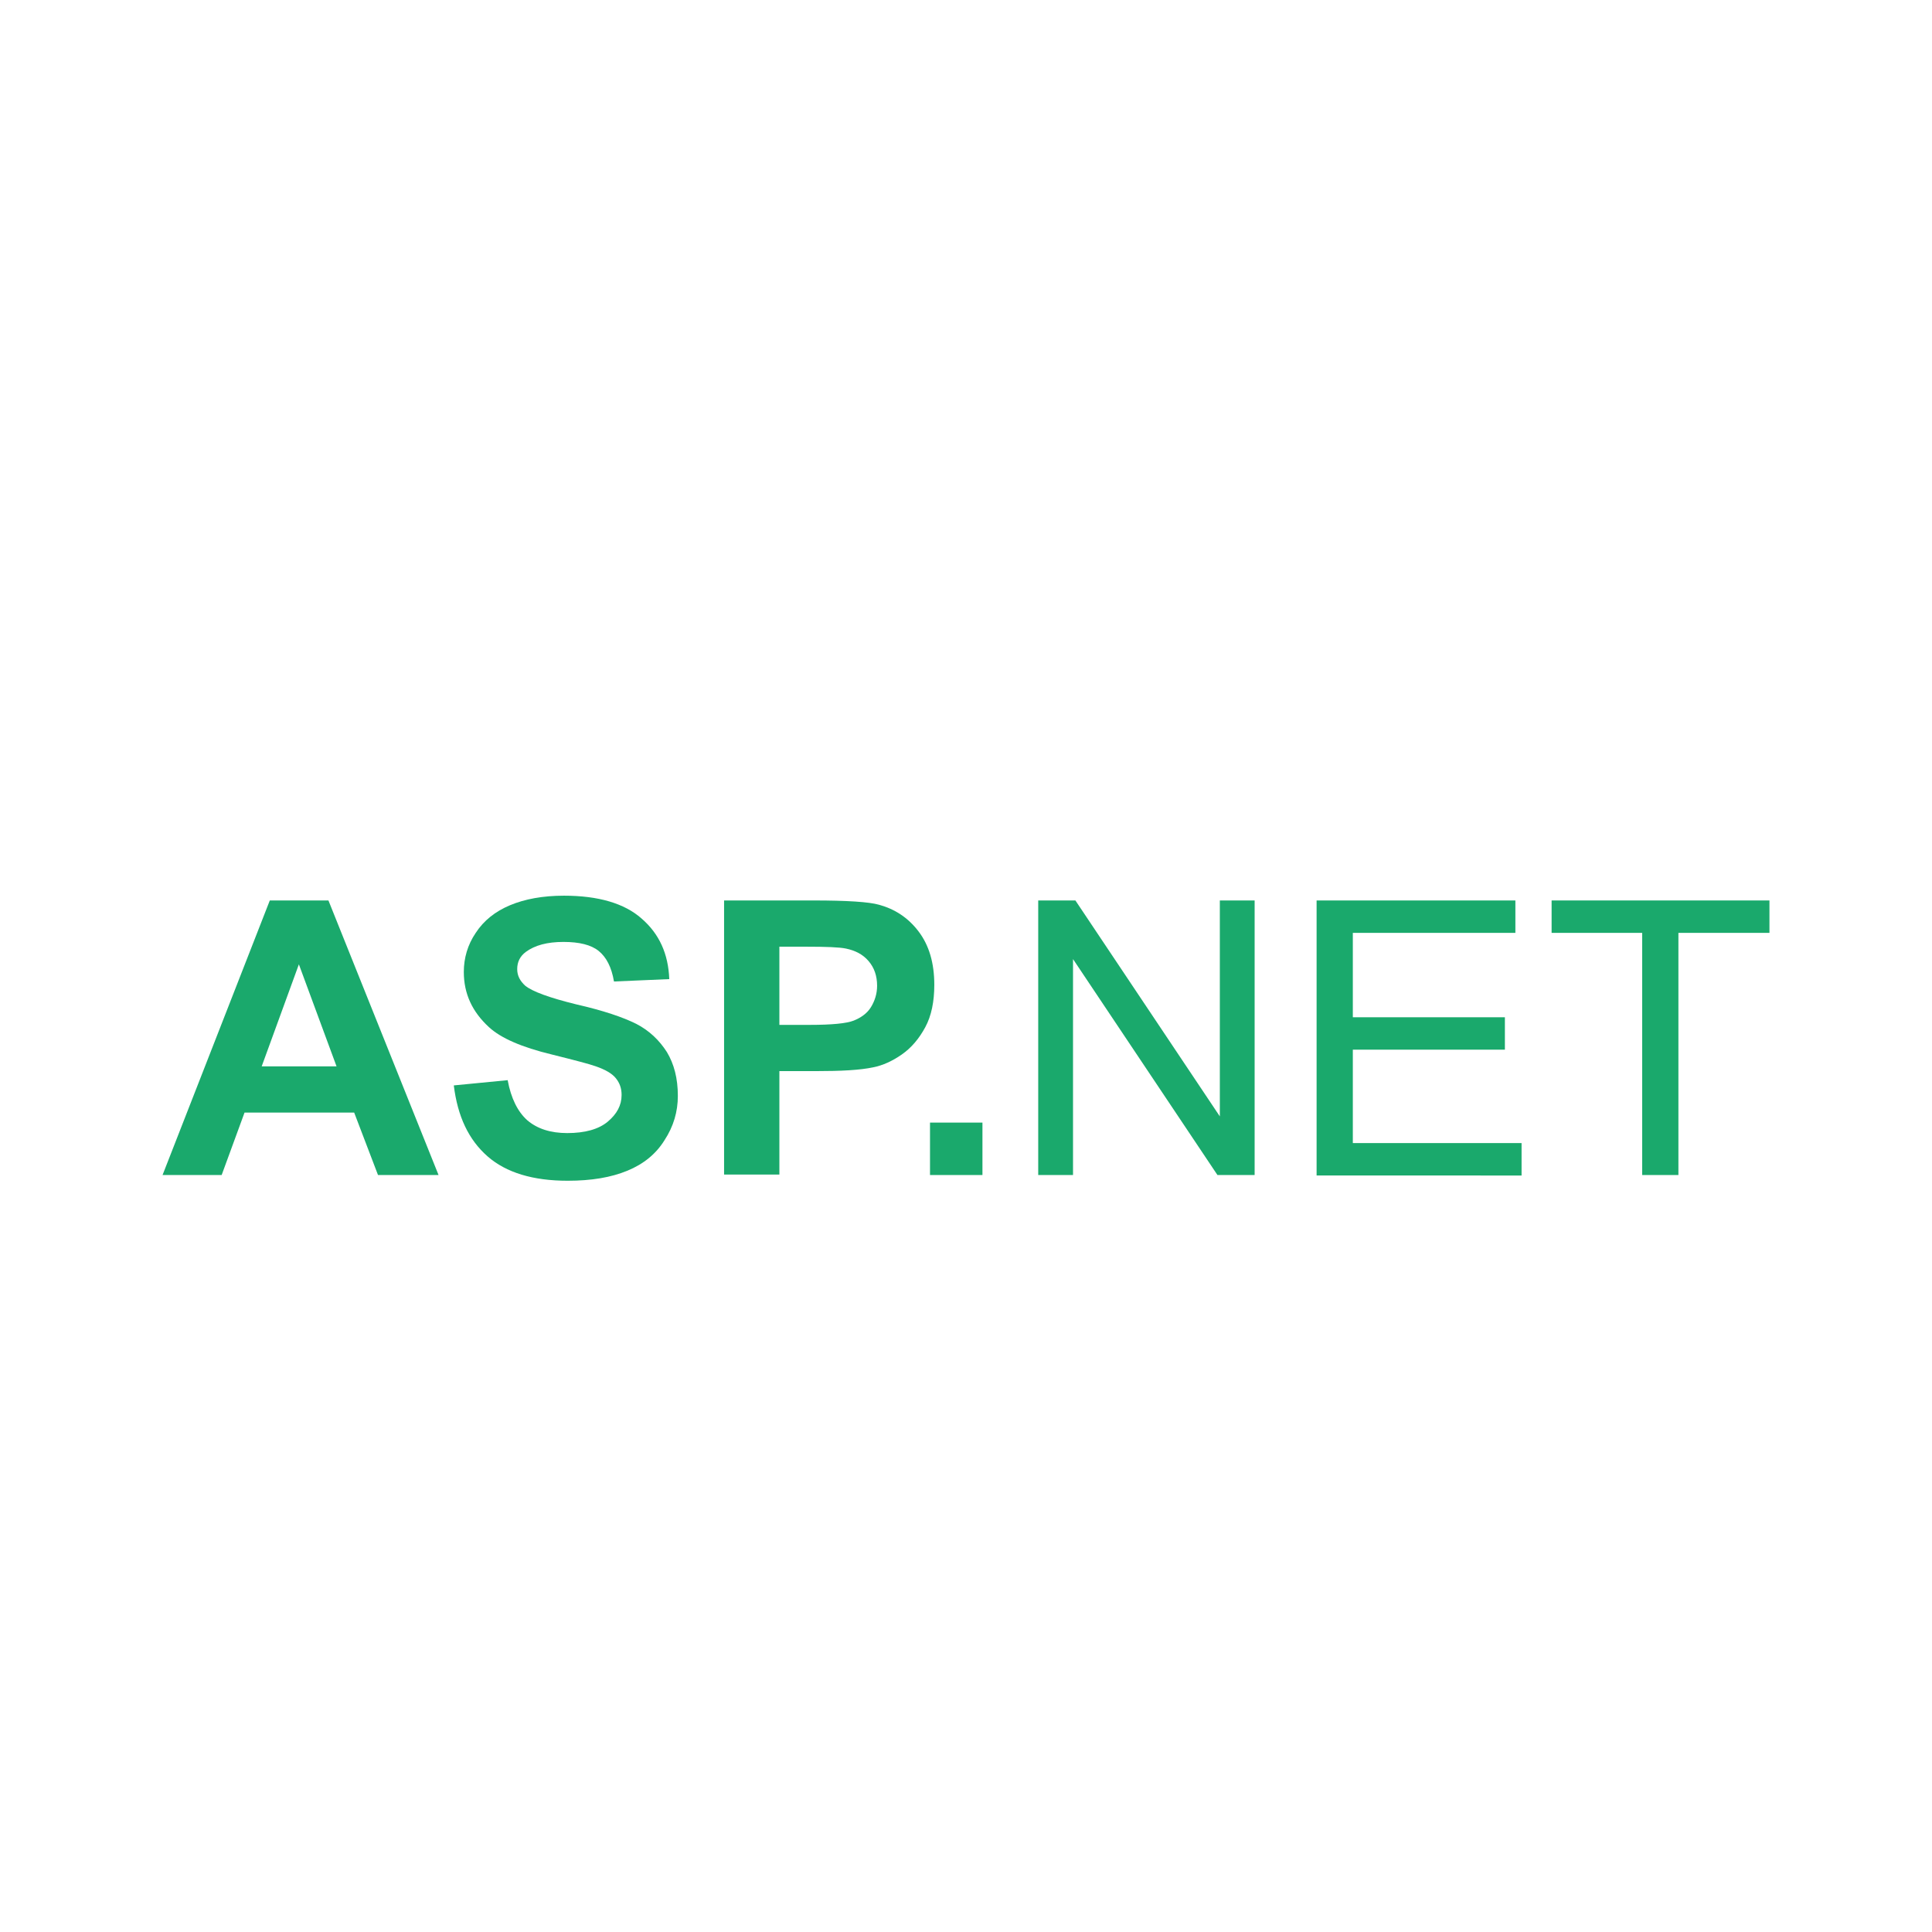
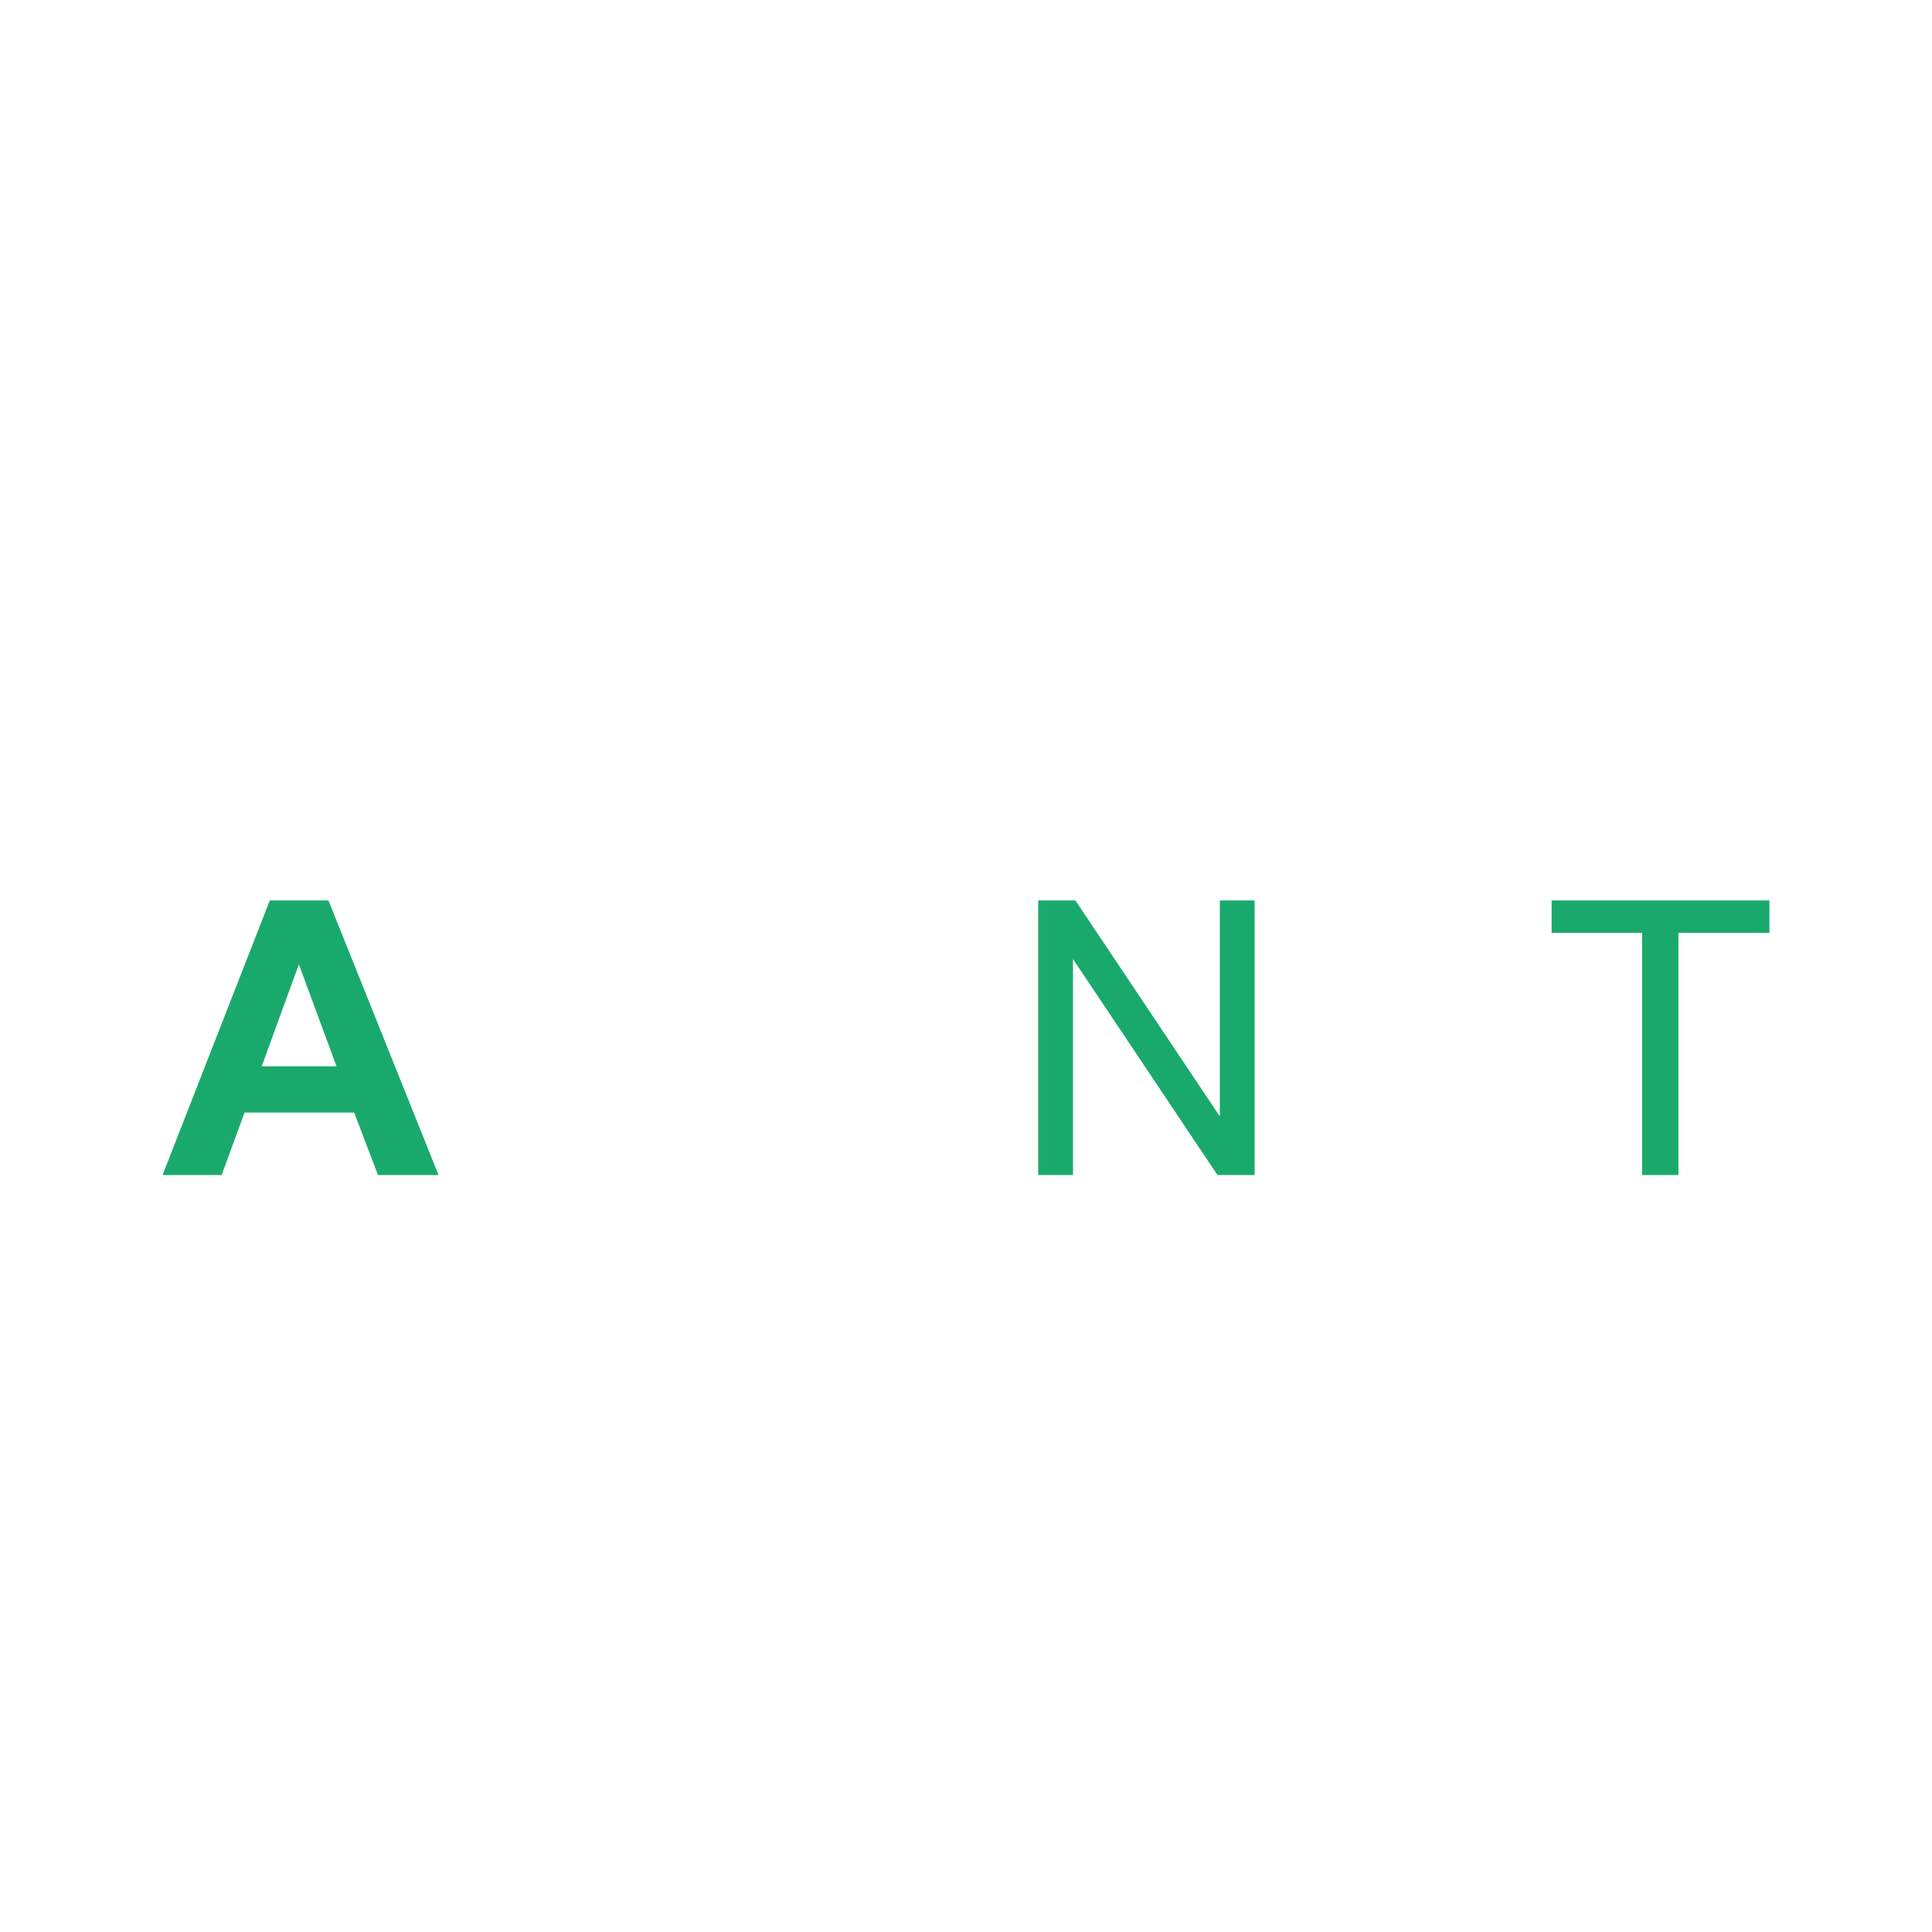
<svg xmlns="http://www.w3.org/2000/svg" version="1.1" id="Layer_1" x="0px" y="0px" viewBox="0 0 405.3 405.3" style="enable-background:new 0 0 405.3 405.3;" xml:space="preserve">
  <style type="text/css">
	.st0{fill:#1AA96C;}
</style>
  <g>
    <path class="st0" d="M92,246.5H79.3l-5-13.1h-23l-4.8,13.1H34.1l22.5-57.6h12.3L92,246.5z M70.6,223.7l-7.9-21.4l-7.8,21.4H70.6z" />
-     <path class="st0" d="M95.2,227.7l11.3-1.1c0.7,3.8,2.1,6.6,4.1,8.4c2.1,1.8,4.9,2.7,8.4,2.7c3.7,0,6.6-0.8,8.5-2.4   c1.9-1.6,2.9-3.4,2.9-5.6c0-1.4-0.4-2.5-1.2-3.5c-0.8-1-2.2-1.8-4.2-2.5c-1.4-0.5-4.5-1.3-9.3-2.5c-6.2-1.5-10.6-3.4-13.1-5.7   c-3.5-3.2-5.3-7-5.3-11.6c0-2.9,0.8-5.7,2.5-8.2c1.7-2.6,4.1-4.5,7.2-5.8c3.1-1.3,6.9-2,11.3-2c7.2,0,12.7,1.6,16.3,4.8   c3.7,3.2,5.6,7.4,5.8,12.7l-11.6,0.5c-0.5-3-1.6-5.1-3.2-6.4c-1.6-1.3-4.1-1.9-7.4-1.9c-3.4,0-6,0.7-7.9,2.1   c-1.2,0.9-1.8,2.1-1.8,3.6c0,1.4,0.6,2.5,1.7,3.5c1.5,1.2,5,2.5,10.7,3.9c5.7,1.3,9.8,2.7,12.6,4.1c2.7,1.4,4.8,3.4,6.4,5.9   c1.5,2.5,2.3,5.5,2.3,9.2c0,3.3-0.9,6.4-2.8,9.3c-1.8,2.9-4.4,5-7.8,6.4c-3.4,1.4-7.5,2.1-12.5,2.1c-7.3,0-12.9-1.7-16.8-5.1   C98.3,239.1,96,234.2,95.2,227.7z" />
-     <path class="st0" d="M151.9,246.5v-57.6h18.7c7.1,0,11.7,0.3,13.8,0.9c3.3,0.9,6.1,2.7,8.3,5.6c2.2,2.9,3.3,6.6,3.3,11.2   c0,3.5-0.6,6.5-1.9,8.9c-1.3,2.4-2.9,4.3-4.9,5.7c-2,1.4-4,2.3-6,2.7c-2.8,0.6-6.8,0.8-12.1,0.8h-7.6v21.7H151.9z M163.5,198.6V215   h6.4c4.6,0,7.7-0.3,9.2-0.9c1.5-0.6,2.8-1.5,3.6-2.8s1.3-2.8,1.3-4.5c0-2.1-0.6-3.8-1.8-5.2c-1.2-1.4-2.8-2.2-4.7-2.6   c-1.4-0.3-4.2-0.4-8.4-0.4H163.5z" />
-     <path class="st0" d="M195.1,246.5v-11h11v11H195.1z" />
    <path class="st0" d="M217.8,246.5v-57.6h7.8l30.3,45.3v-45.3h7.3v57.6h-7.8l-30.3-45.3v45.3H217.8z" />
-     <path class="st0" d="M276.2,246.5v-57.6h41.7v6.8h-34.1v17.7h31.9v6.8h-31.9v19.6h35.4v6.8H276.2z" />
    <path class="st0" d="M344.5,246.5v-50.8h-19v-6.8h45.7v6.8h-19.1v50.8H344.5z" />
  </g>
</svg>